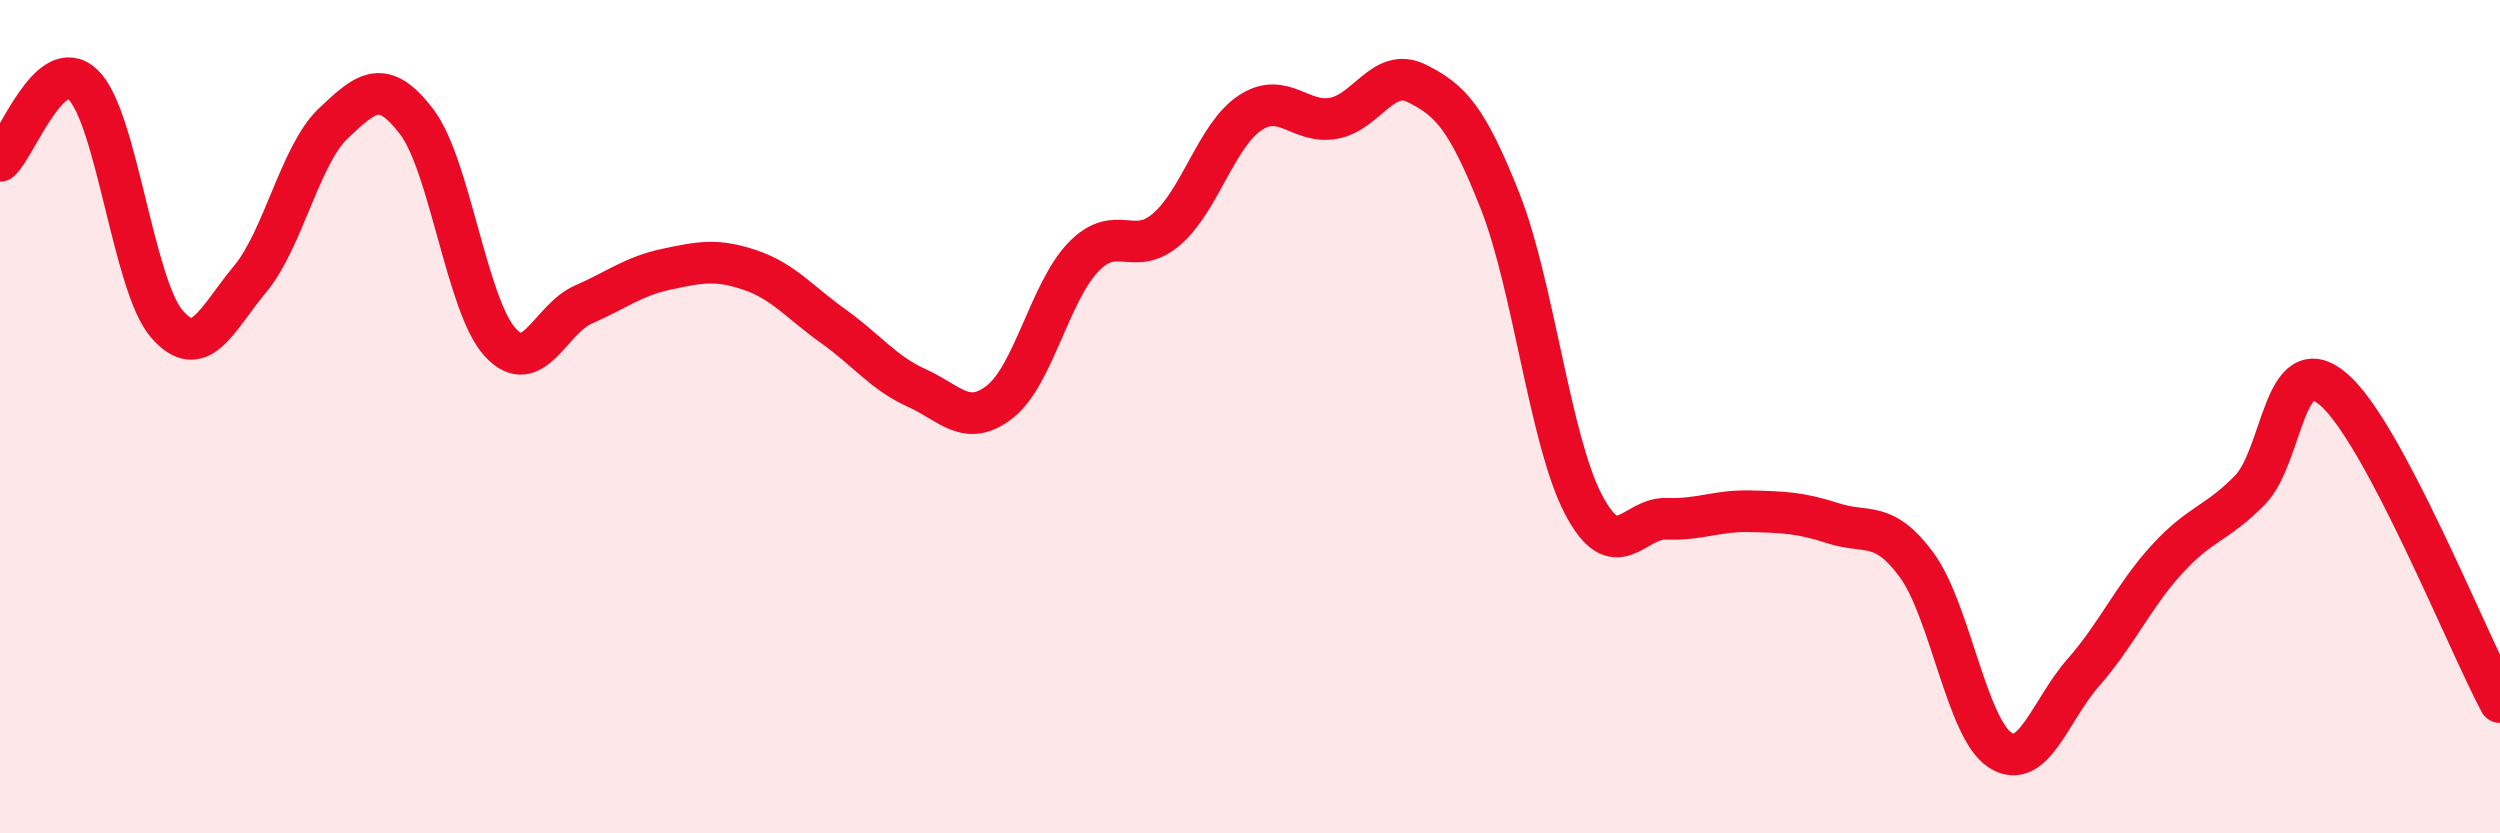
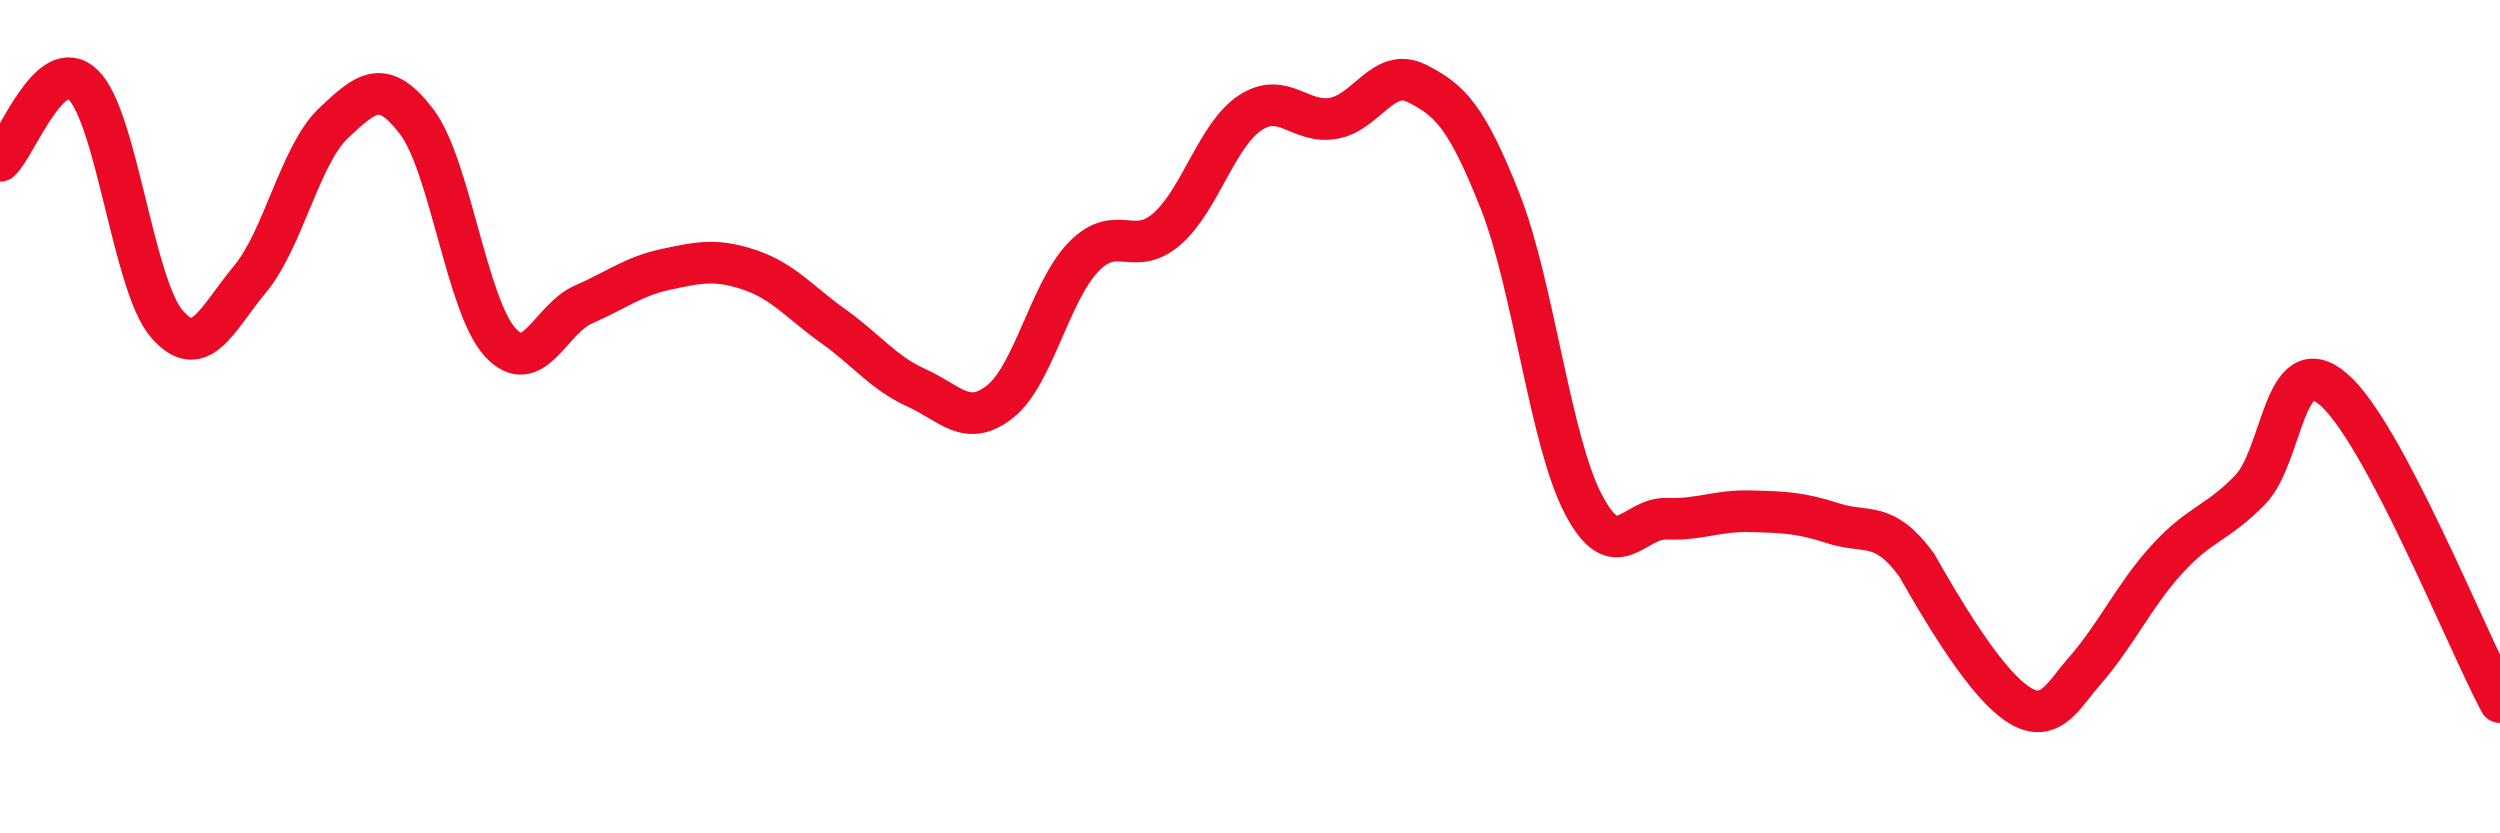
<svg xmlns="http://www.w3.org/2000/svg" width="60" height="20" viewBox="0 0 60 20">
-   <path d="M 0,3.86 C 0.4,3.5 1.2,1.26 2,2.04 C 2.8,2.82 3.2,6.84 4,7.77 C 4.8,8.7 5.2,7.66 6,6.7 C 6.8,5.74 7.2,3.72 8,2.96 C 8.8,2.2 9.2,1.87 10,2.92 C 10.8,3.97 11.2,7.33 12,8.21 C 12.8,9.09 13.2,7.66 14,7.31 C 14.8,6.96 15.2,6.63 16,6.46 C 16.8,6.29 17.2,6.21 18,6.48 C 18.8,6.75 19.2,7.26 20,7.83 C 20.8,8.4 21.2,8.95 22,9.31 C 22.8,9.67 23.2,10.27 24,9.64 C 24.8,9.01 25.2,7 26,6.17 C 26.8,5.34 27.2,6.19 28,5.5 C 28.8,4.81 29.2,3.24 30,2.71 C 30.8,2.18 31.2,2.98 32,2.84 C 32.8,2.7 33.2,1.6 34,2 C 34.8,2.4 35.2,2.8 36,4.82 C 36.8,6.84 37.2,10.57 38,12.1 C 38.8,13.63 39.2,12.42 40,12.45 C 40.8,12.48 41.2,12.25 42,12.27 C 42.8,12.29 43.2,12.3 44,12.56 C 44.8,12.82 45.2,12.47 46,13.56 C 46.8,14.65 47.2,17.48 48,18 C 48.8,18.52 49.2,17.05 50,16.14 C 50.8,15.23 51.2,14.31 52,13.43 C 52.8,12.55 53.2,12.58 54,11.76 C 54.8,10.94 54.8,8.32 56,9.34 C 57.2,10.36 59.2,15.35 60,16.85L60 20L0 20Z" fill="#EB0A25" opacity="0.1" stroke-linecap="round" stroke-linejoin="round" />
-   <path d="M 0,3.86 C 0.4,3.5 1.2,1.26 2,2.04 C 2.8,2.82 3.2,6.84 4,7.77 C 4.8,8.7 5.2,7.66 6,6.7 C 6.8,5.74 7.2,3.72 8,2.96 C 8.8,2.2 9.2,1.87 10,2.92 C 10.8,3.97 11.2,7.33 12,8.21 C 12.8,9.09 13.2,7.66 14,7.31 C 14.8,6.96 15.2,6.63 16,6.46 C 16.8,6.29 17.2,6.21 18,6.48 C 18.8,6.75 19.2,7.26 20,7.83 C 20.8,8.4 21.2,8.95 22,9.31 C 22.8,9.67 23.2,10.27 24,9.64 C 24.8,9.01 25.2,7 26,6.17 C 26.8,5.34 27.2,6.19 28,5.5 C 28.8,4.81 29.2,3.24 30,2.71 C 30.8,2.18 31.2,2.98 32,2.84 C 32.8,2.7 33.2,1.6 34,2 C 34.8,2.4 35.2,2.8 36,4.82 C 36.8,6.84 37.2,10.57 38,12.1 C 38.8,13.63 39.2,12.42 40,12.45 C 40.8,12.48 41.2,12.25 42,12.27 C 42.8,12.29 43.2,12.3 44,12.56 C 44.8,12.82 45.2,12.47 46,13.56 C 46.8,14.65 47.2,17.48 48,18 C 48.8,18.52 49.2,17.05 50,16.14 C 50.8,15.23 51.2,14.31 52,13.43 C 52.8,12.55 53.2,12.58 54,11.76 C 54.8,10.94 54.8,8.32 56,9.34 C 57.2,10.36 59.2,15.35 60,16.85" stroke="#EB0A25" stroke-width="1" fill="none" stroke-linecap="round" stroke-linejoin="round" />
+   <path d="M 0,3.86 C 0.4,3.5 1.2,1.26 2,2.04 C 2.8,2.82 3.2,6.84 4,7.77 C 4.8,8.7 5.2,7.66 6,6.7 C 6.8,5.74 7.2,3.72 8,2.96 C 8.8,2.2 9.2,1.87 10,2.92 C 10.8,3.97 11.2,7.33 12,8.21 C 12.8,9.09 13.2,7.66 14,7.31 C 14.8,6.96 15.2,6.63 16,6.46 C 16.8,6.29 17.2,6.21 18,6.48 C 18.8,6.75 19.2,7.26 20,7.83 C 20.8,8.4 21.2,8.95 22,9.31 C 22.8,9.67 23.2,10.27 24,9.64 C 24.8,9.01 25.2,7 26,6.17 C 26.8,5.34 27.2,6.19 28,5.5 C 28.8,4.81 29.2,3.24 30,2.71 C 30.8,2.18 31.2,2.98 32,2.84 C 32.8,2.7 33.2,1.6 34,2 C 34.8,2.4 35.2,2.8 36,4.82 C 36.8,6.84 37.2,10.57 38,12.1 C 38.8,13.63 39.2,12.42 40,12.45 C 40.8,12.48 41.2,12.25 42,12.27 C 42.8,12.29 43.2,12.3 44,12.56 C 44.8,12.82 45.2,12.47 46,13.56 C 48.8,18.52 49.2,17.05 50,16.14 C 50.8,15.23 51.2,14.31 52,13.43 C 52.8,12.55 53.2,12.58 54,11.76 C 54.8,10.94 54.8,8.32 56,9.34 C 57.2,10.36 59.2,15.35 60,16.85" stroke="#EB0A25" stroke-width="1" fill="none" stroke-linecap="round" stroke-linejoin="round" />
</svg>